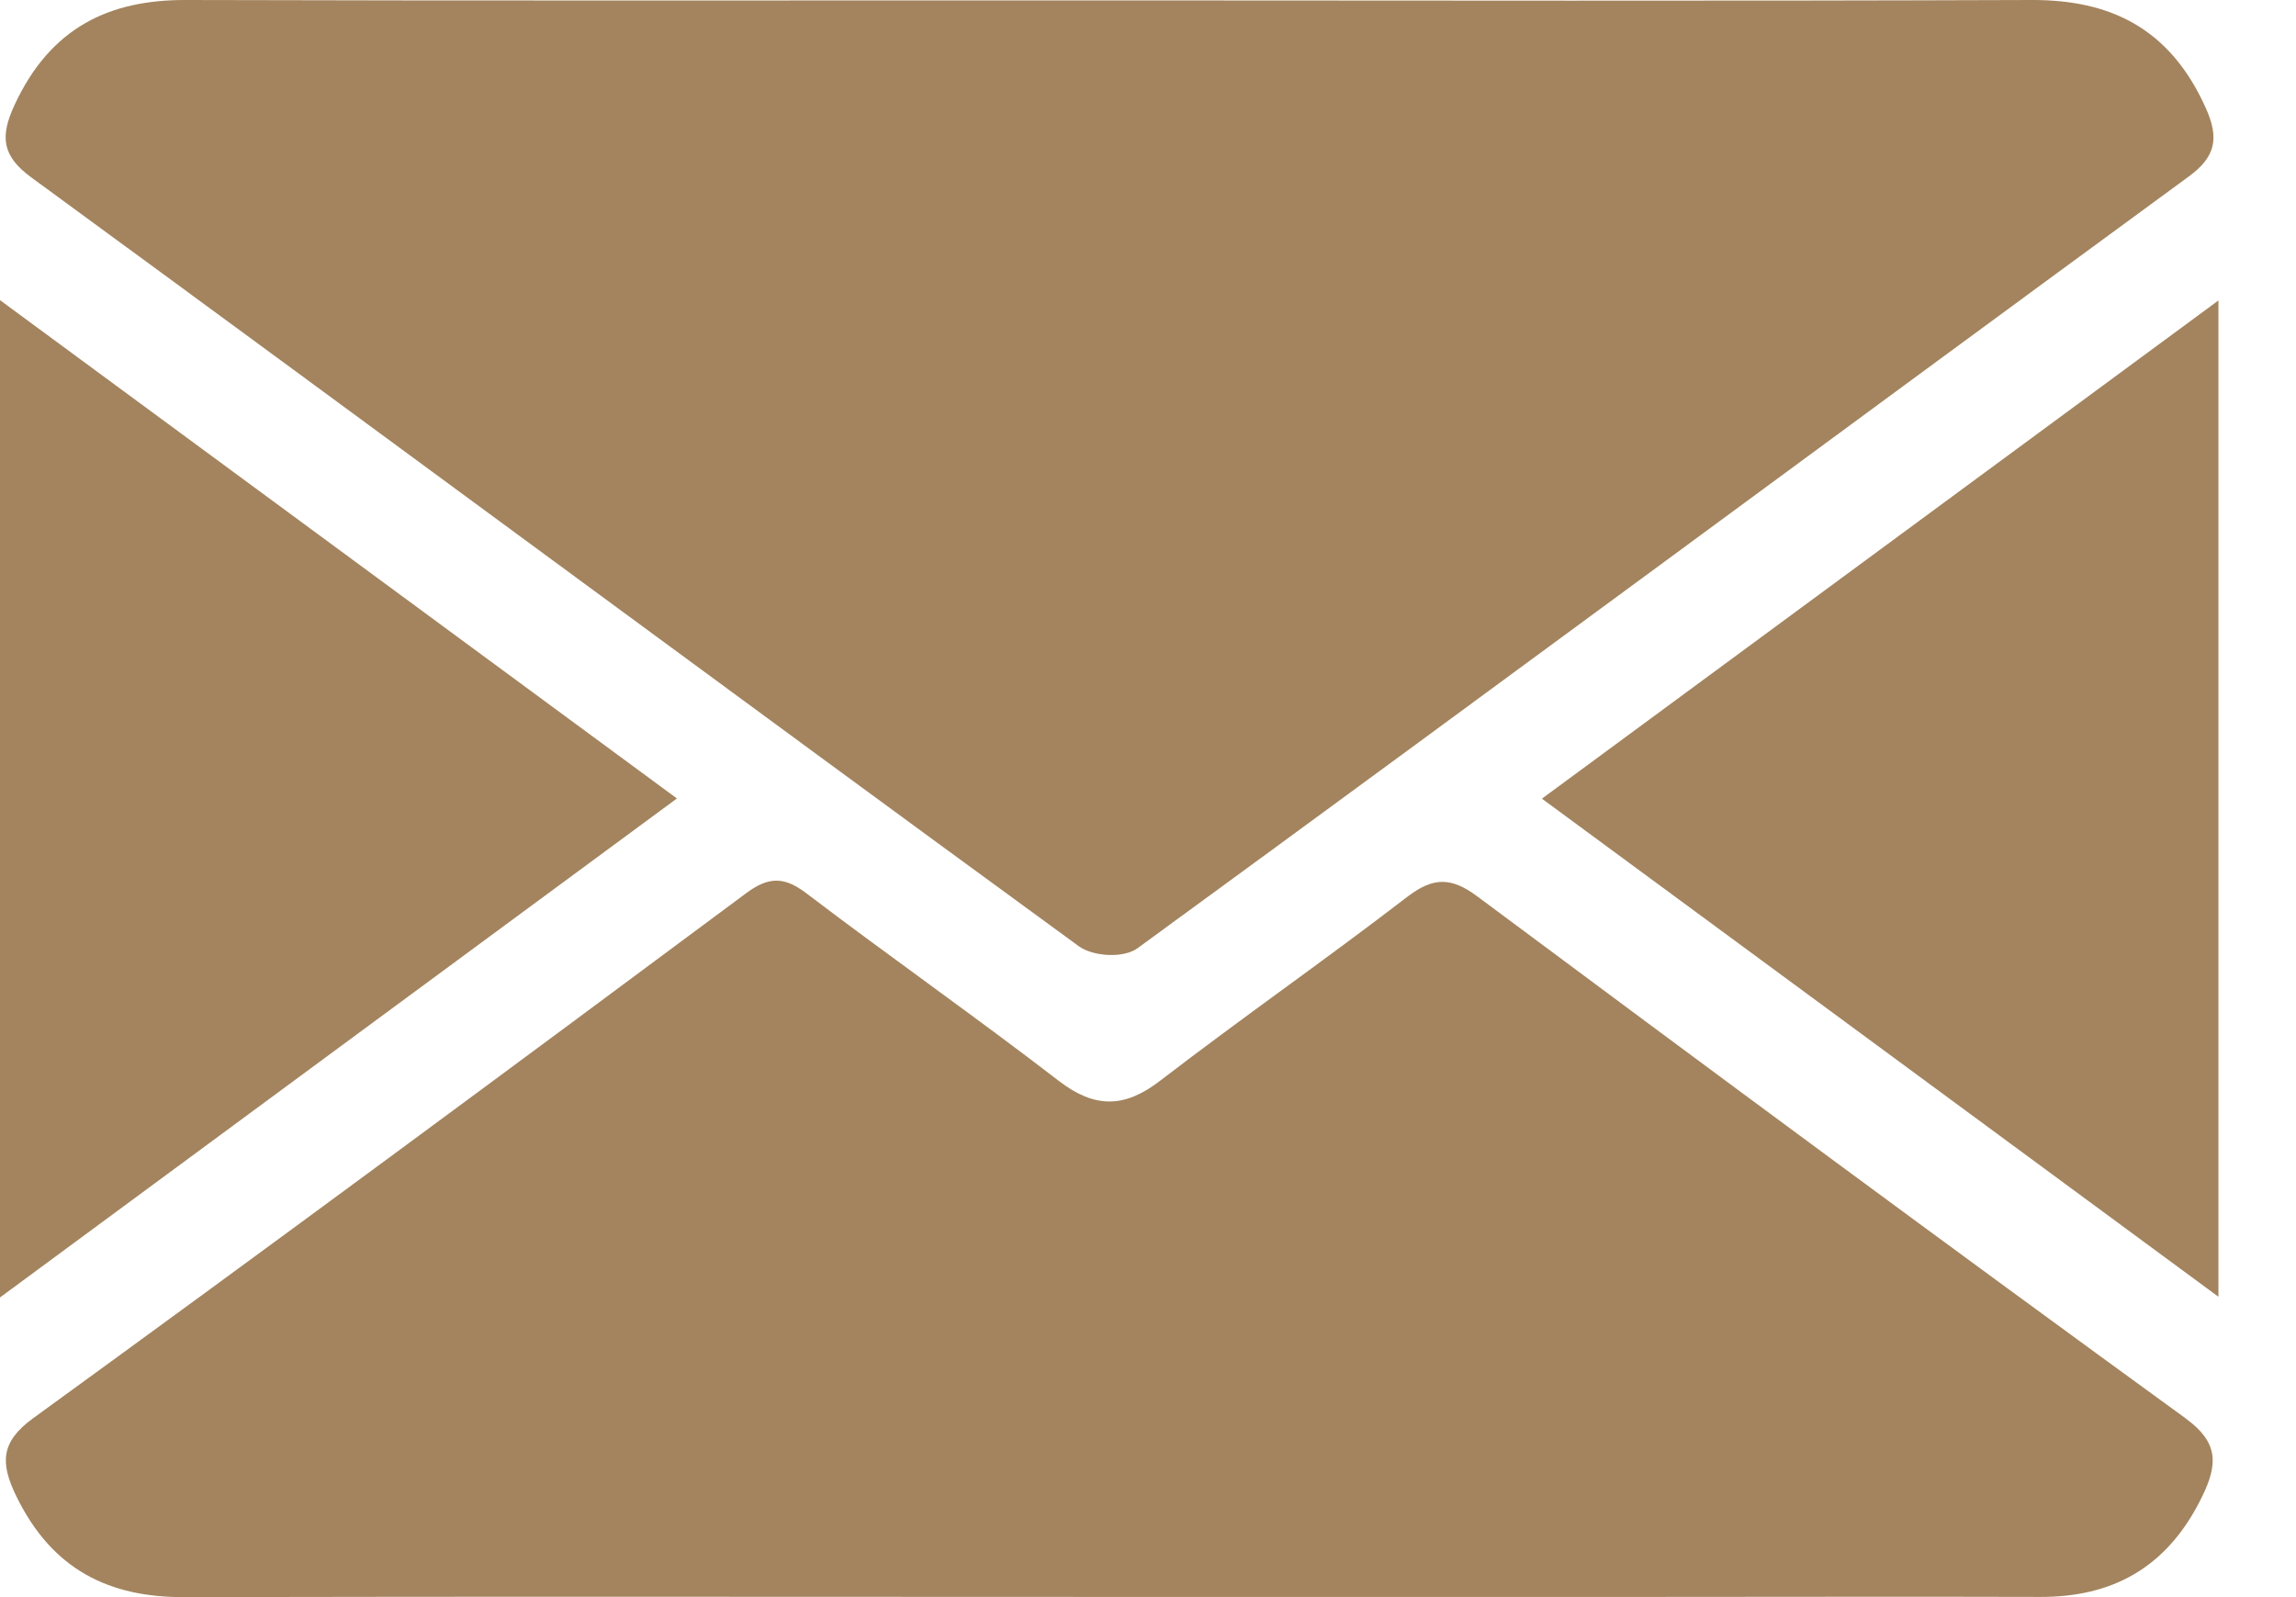
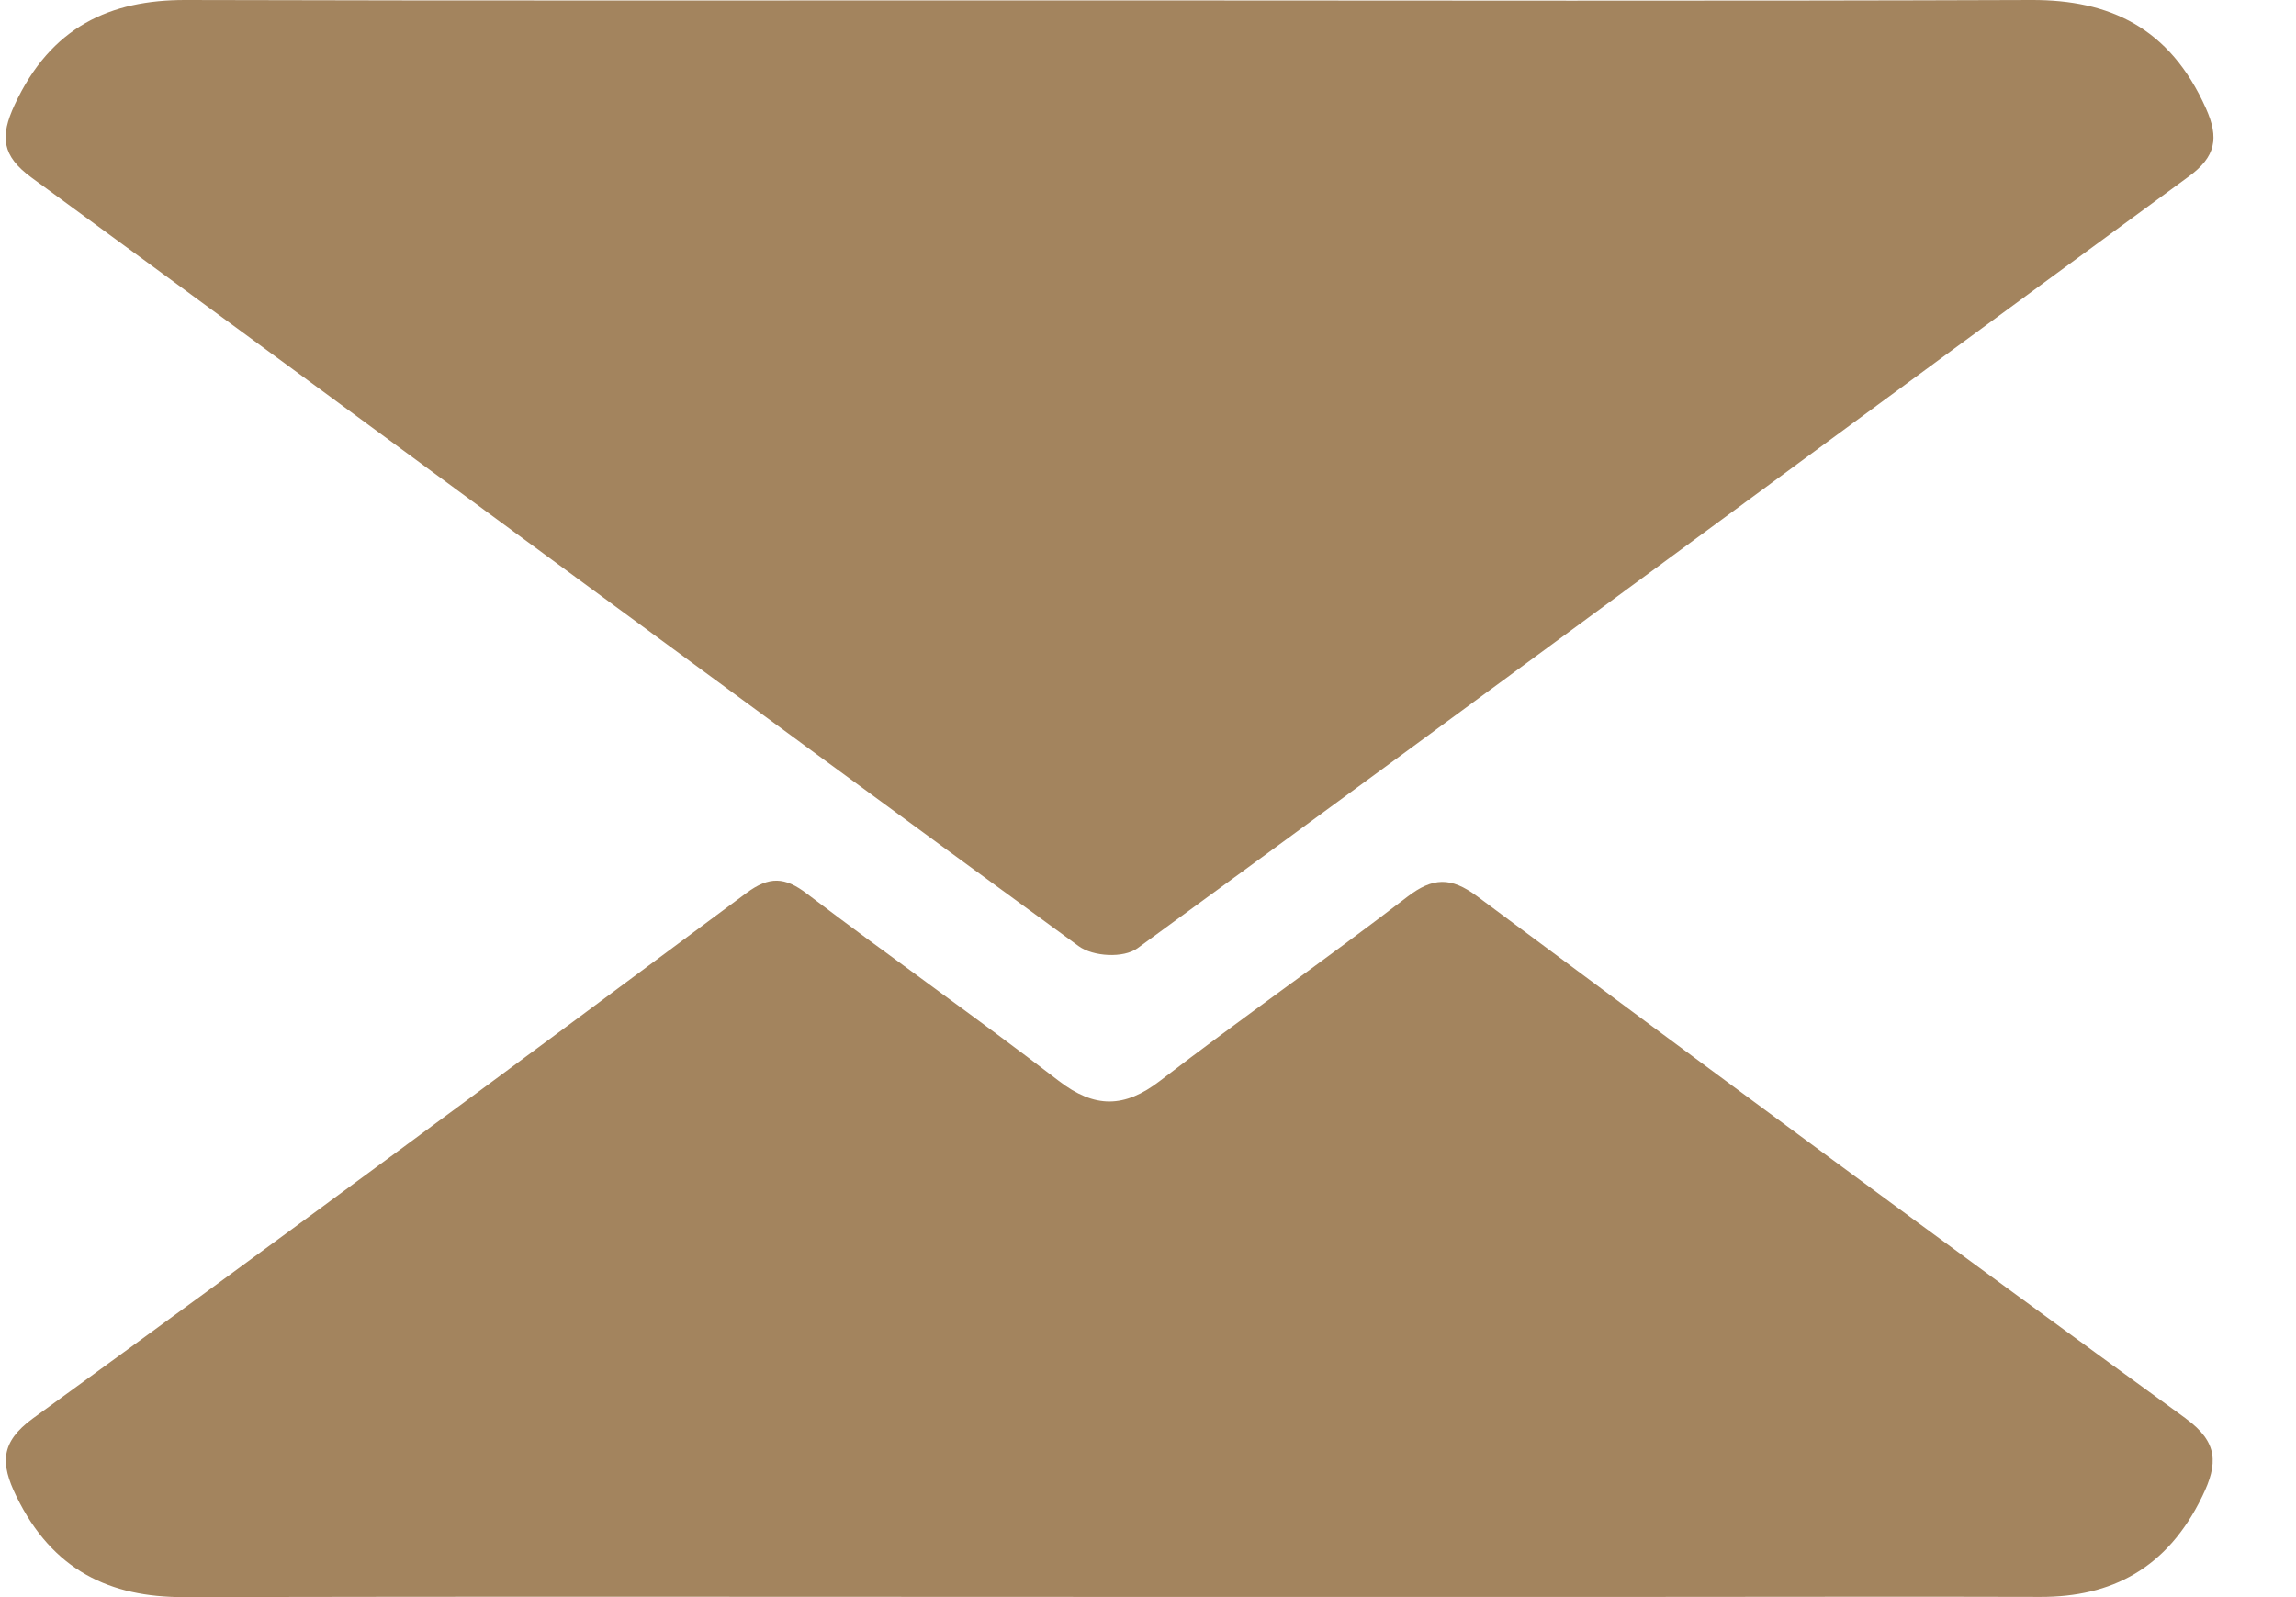
<svg xmlns="http://www.w3.org/2000/svg" width="23" height="16" viewBox="0 0 23 16" fill="none">
  <path d="M0.317 1.78C3.816 4.34 7.303 6.922 10.805 9.478C10.95 9.584 11.254 9.601 11.394 9.5C14.91 6.934 18.413 4.341 21.926 1.768C22.196 1.571 22.231 1.384 22.098 1.086C21.734 0.27 21.125 -0.002 20.354 1.58364e-05C17.279 0.011 14.205 0.005 11.131 0.004C10.937 0.004 10.742 0.004 10.548 0.004C7.65 0.004 4.753 0.008 1.856 1.58364e-05C1.107 -0.001 0.51 0.265 0.146 1.051C0 1.366 0.016 1.561 0.317 1.78Z" fill="#A3845E" />
  <path d="M21.897 14.211C19.52 12.484 17.156 10.735 14.796 8.978C14.533 8.783 14.353 8.789 14.098 8.984C13.28 9.613 12.438 10.199 11.62 10.828C11.263 11.103 10.964 11.104 10.606 10.828C9.774 10.187 8.918 9.588 8.083 8.953C7.863 8.784 7.706 8.776 7.476 8.947C5.101 10.713 2.721 12.473 0.329 14.21C0.002 14.448 0.005 14.663 0.162 14.986C0.527 15.74 1.111 16.001 1.838 16C4.93 15.993 8.02 15.998 11.112 15.998C12.914 15.998 14.716 15.998 16.518 15.998C17.825 15.998 19.133 15.994 20.439 15.998C21.149 16 21.71 15.716 22.062 14.988C22.218 14.666 22.224 14.45 21.896 14.211H21.897Z" fill="#A3845E" />
-   <path d="M0 3.007V12.998C2.296 11.304 4.505 9.677 6.781 7.999C4.484 6.308 2.266 4.676 0 3.007Z" fill="#A3845E" />
-   <path d="M15.446 8.001C17.747 9.694 19.962 11.326 22.223 12.991V3.01C19.952 4.683 17.744 6.309 15.446 8.001Z" fill="#A3845E" />
</svg>